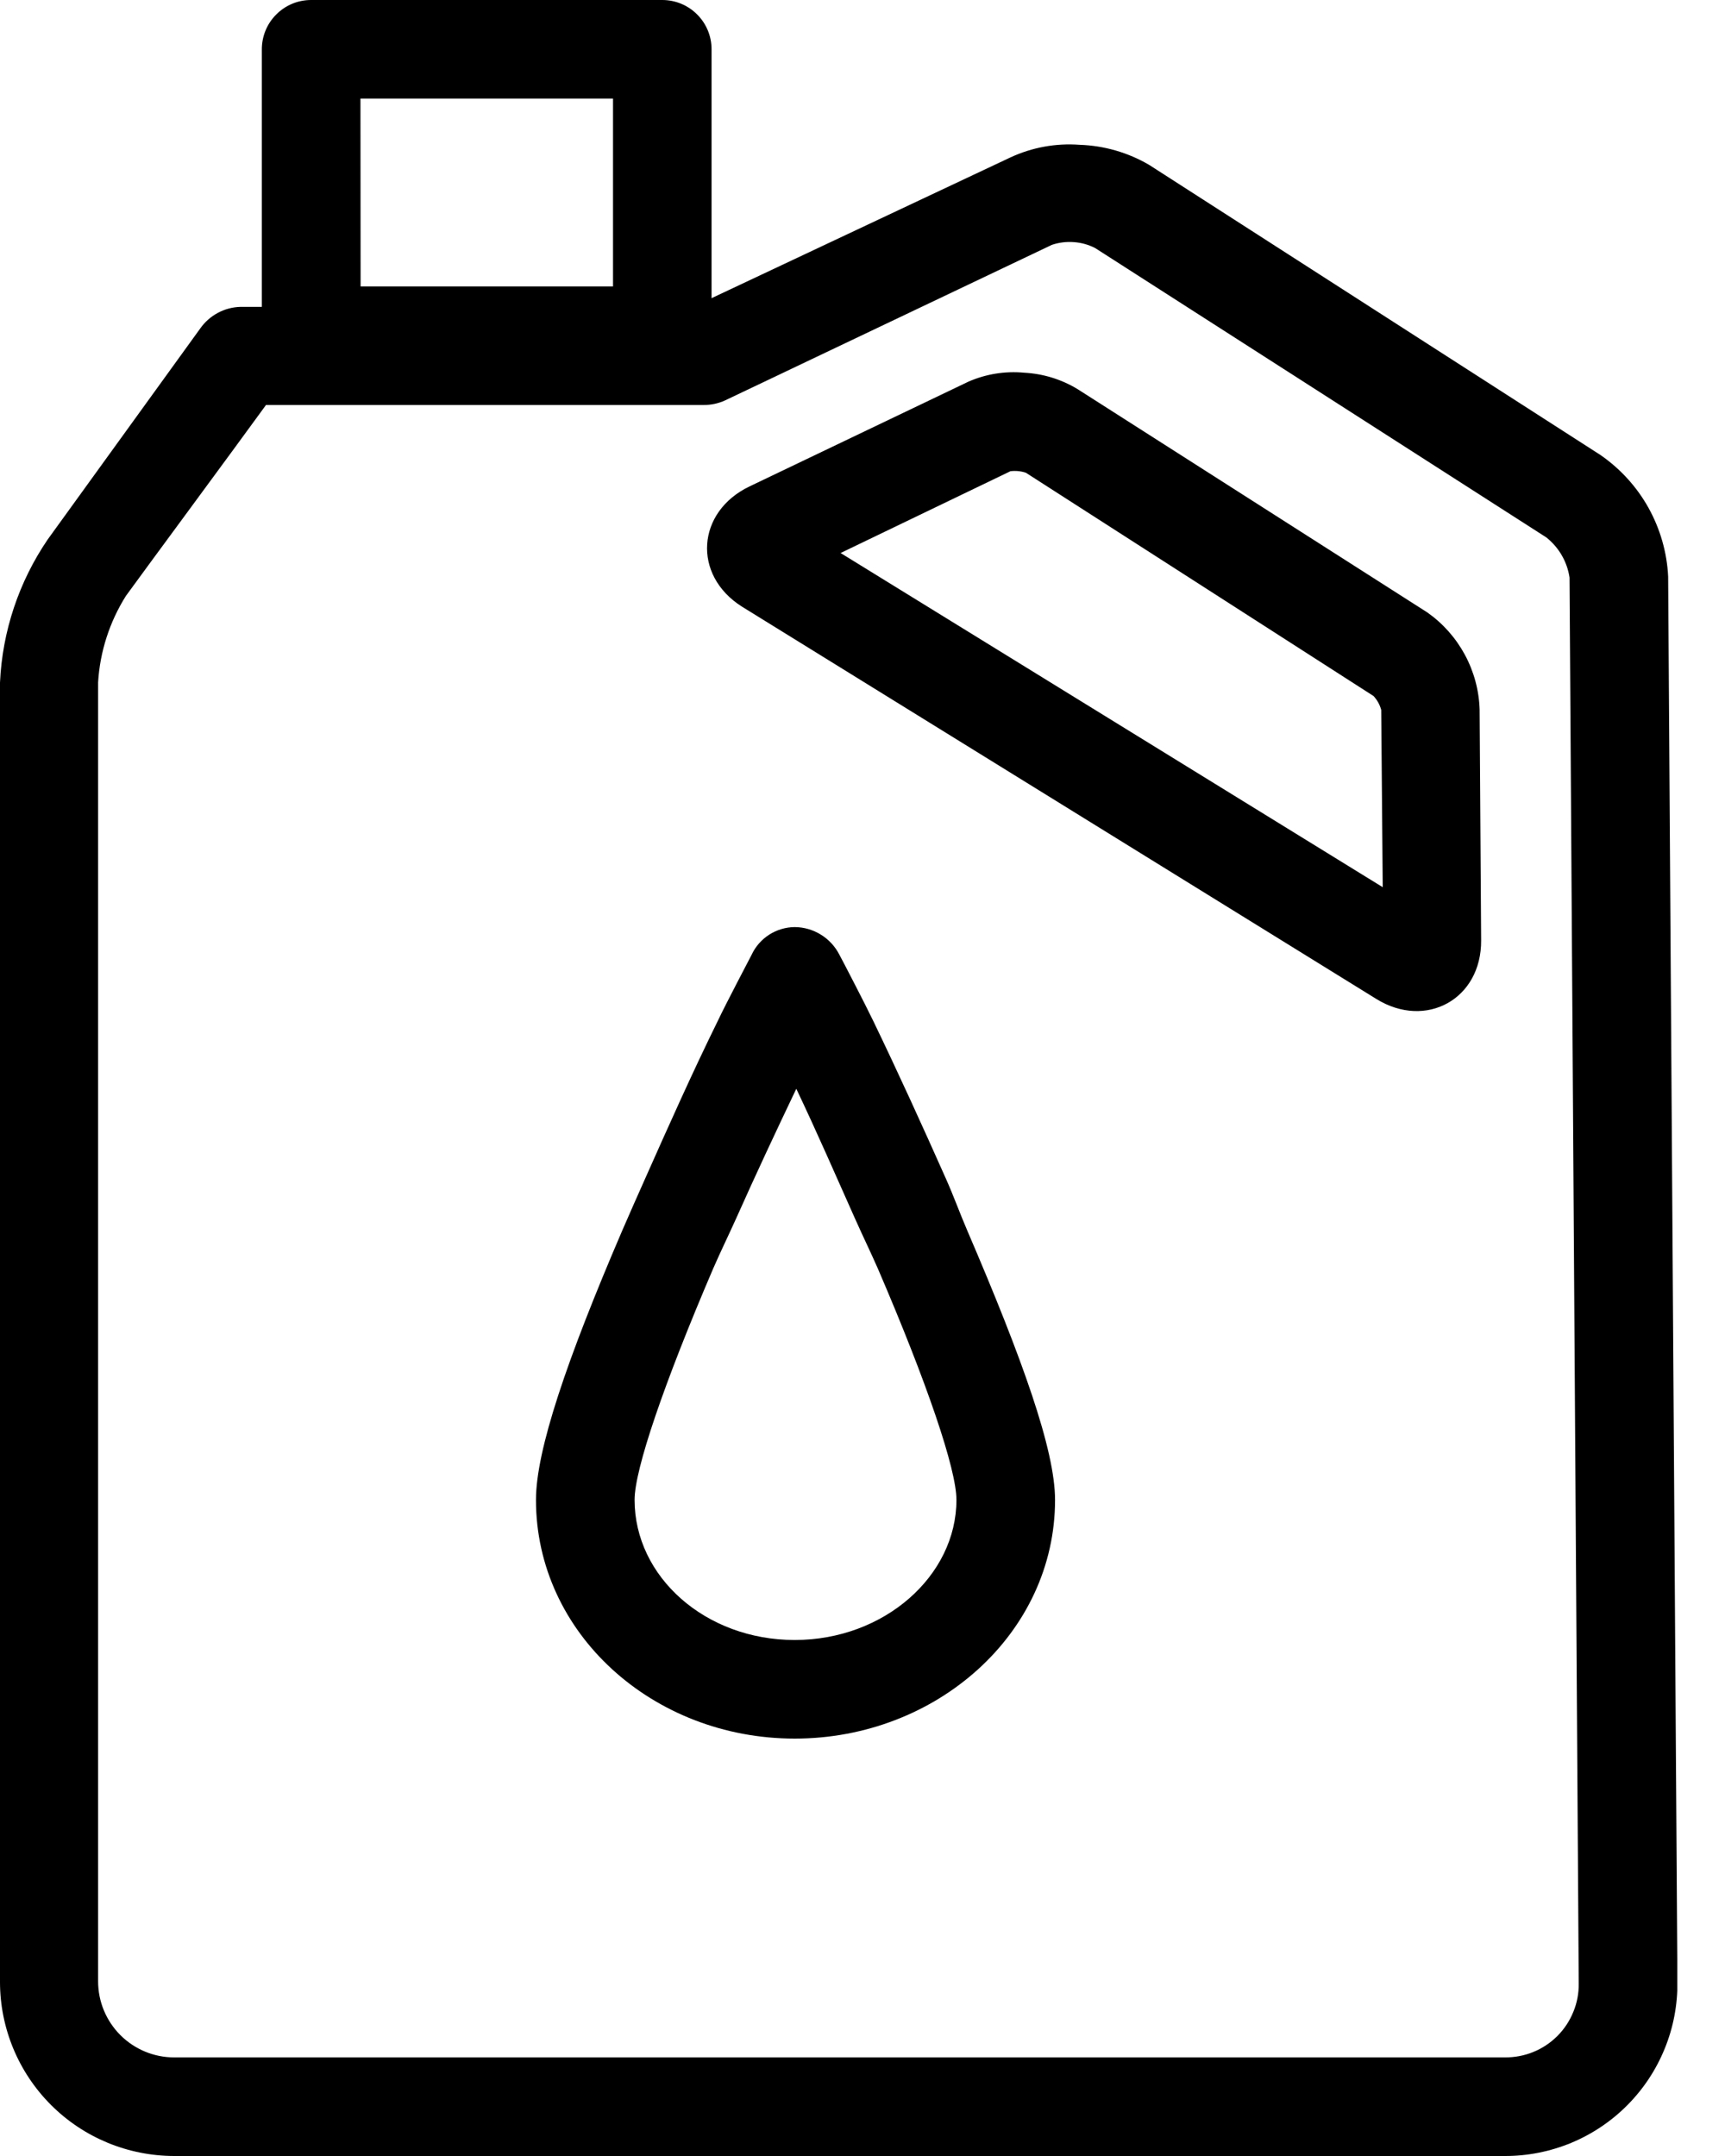
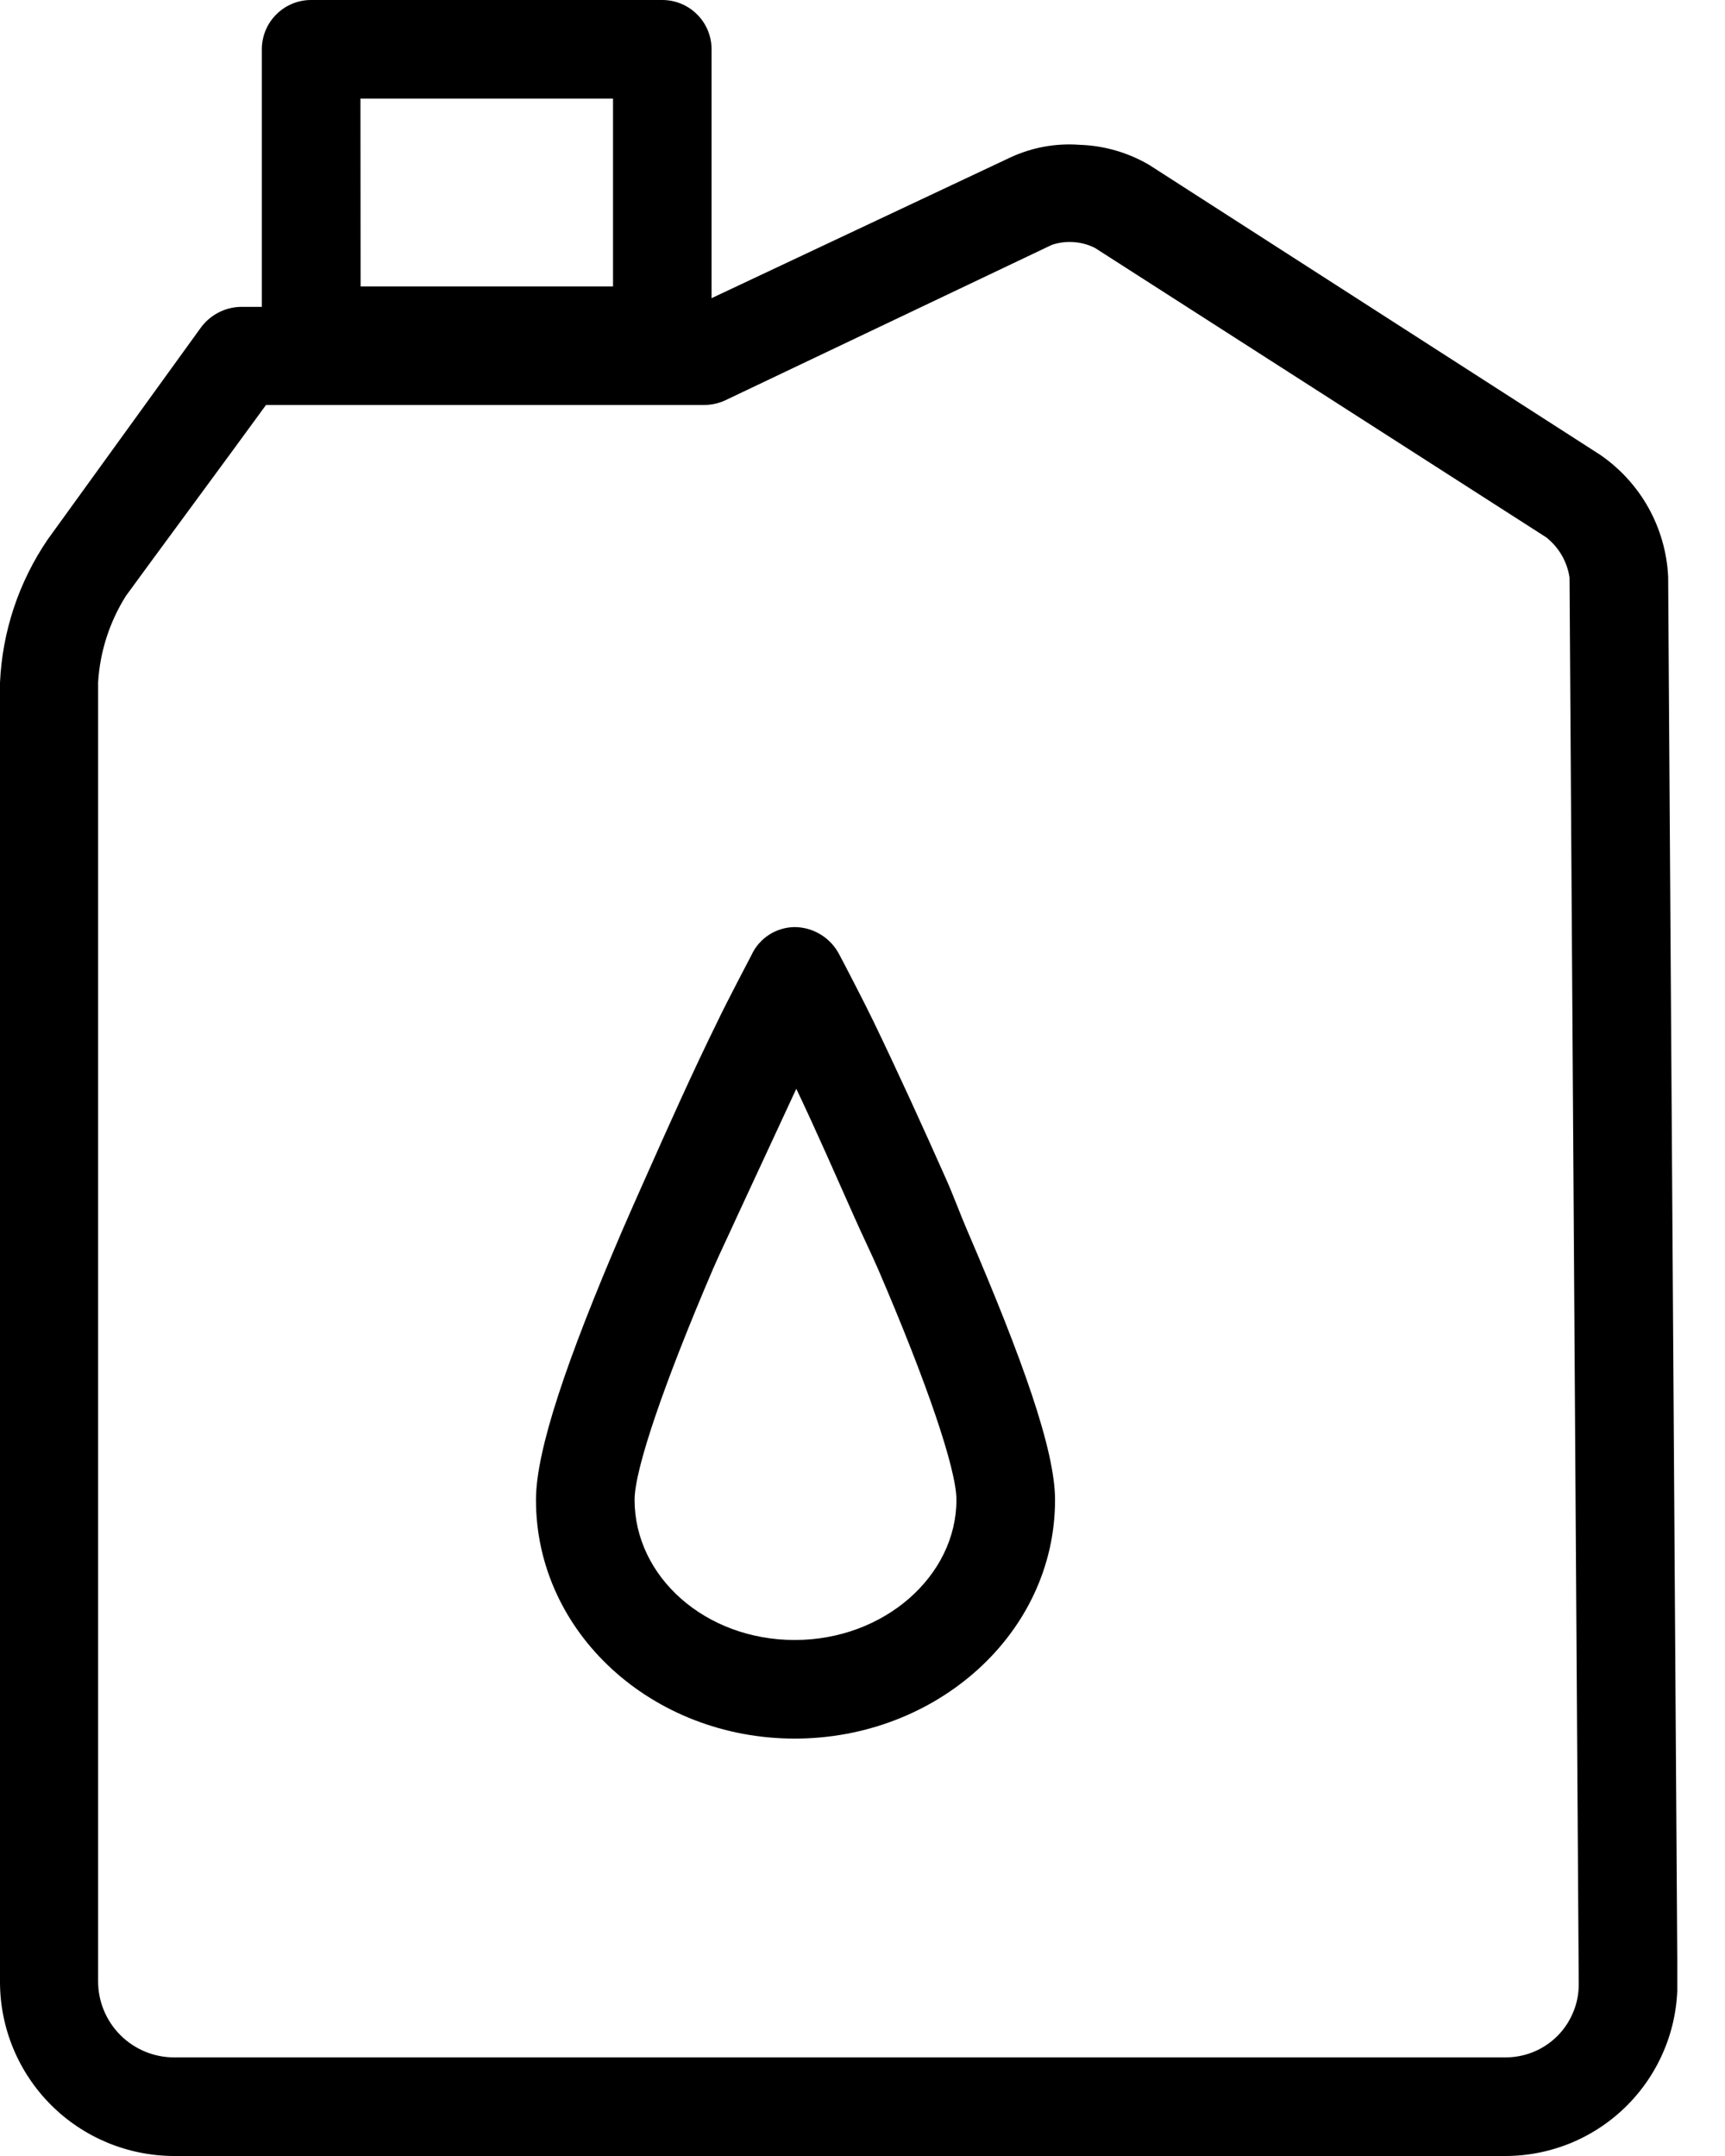
<svg xmlns="http://www.w3.org/2000/svg" width="24" height="30" viewBox="0 0 24 30" fill="none">
  <g clip-path="url(#clip0_2_3121)">
    <path d="M15.021 2.015C14.69 1.99 14.358 2.051 14.057 2.191L9.643 4.27H3.344C3.234 4.273 3.126 4.302 3.03 4.354C2.933 4.406 2.85 4.48 2.787 4.569L0.664 7.506C0.262 8.096 0.032 8.786 0 9.498V27.578C0 28.22 0.256 28.836 0.71 29.29C1.164 29.744 1.78 29.999 2.422 30H20.937C21.254 30.001 21.568 29.938 21.861 29.817C22.154 29.695 22.42 29.516 22.643 29.291C22.867 29.065 23.043 28.798 23.162 28.504C23.282 28.21 23.341 27.895 23.338 27.578L23.209 8.024C23.193 7.688 23.099 7.361 22.936 7.067C22.773 6.774 22.543 6.522 22.267 6.331L15.986 2.293C15.693 2.122 15.361 2.026 15.021 2.015ZM14.635 3.407C14.733 3.374 14.837 3.361 14.94 3.369C15.043 3.376 15.144 3.404 15.236 3.451L21.514 7.478C21.689 7.617 21.804 7.816 21.837 8.036L21.965 27.599C21.967 27.734 21.942 27.869 21.89 27.994C21.839 28.12 21.764 28.234 21.668 28.33C21.572 28.426 21.458 28.502 21.332 28.553C21.207 28.604 21.072 28.629 20.937 28.628H2.422C2.142 28.628 1.873 28.516 1.675 28.318C1.477 28.12 1.365 27.851 1.365 27.571V9.493C1.391 9.067 1.524 8.655 1.751 8.293C1.991 7.961 3.255 6.25 3.701 5.635H9.786C9.89 5.637 9.992 5.615 10.087 5.572L14.635 3.407Z" fill="black" />
-     <path d="M14.25 5.186C13.984 5.161 13.717 5.204 13.473 5.311L10.429 6.768C9.692 7.12 9.629 8.001 10.321 8.44L19.15 13.901C19.841 14.327 20.613 13.901 20.607 13.085L20.586 9.872C20.578 9.606 20.507 9.345 20.381 9.111C20.254 8.876 20.075 8.674 19.857 8.521L14.993 5.415C14.768 5.278 14.513 5.2 14.25 5.186ZM14.058 6.557C14.13 6.548 14.203 6.555 14.273 6.578L19.11 9.685C19.161 9.74 19.198 9.807 19.217 9.879L19.238 12.345L11.695 7.695L14.058 6.557Z" fill="black" />
    <path d="M4.328 0C4.146 0 3.972 0.072 3.844 0.201C3.715 0.329 3.643 0.504 3.643 0.685V4.672C3.643 4.854 3.715 5.028 3.844 5.156C3.972 5.285 4.146 5.357 4.328 5.357H9.215C9.396 5.357 9.571 5.285 9.699 5.156C9.828 5.028 9.9 4.854 9.9 4.672V0.685C9.9 0.504 9.828 0.329 9.699 0.201C9.571 0.072 9.396 0 9.215 0H4.328ZM5.015 1.372H8.529V3.986H5.017L5.015 1.372Z" fill="black" />
-     <path d="M11.057 12.9C10.931 12.901 10.808 12.938 10.701 13.006C10.595 13.075 10.51 13.171 10.457 13.286C10.434 13.332 10.104 13.957 9.986 14.207C9.634 14.922 9.301 15.669 8.979 16.393C8.87 16.638 8.759 16.887 8.658 17.121C7.887 18.916 7.457 20.179 7.457 20.871C7.457 22.726 9.083 24.192 11.057 24.192C13.032 24.192 14.679 22.726 14.679 20.871C14.679 20.179 14.228 18.916 13.457 17.121C13.356 16.887 13.267 16.638 13.157 16.393C12.835 15.669 12.495 14.922 12.15 14.207C12.03 13.957 11.702 13.326 11.679 13.286C11.621 13.171 11.532 13.074 11.422 13.006C11.313 12.938 11.187 12.901 11.057 12.9ZM11.079 15.15C11.362 15.745 11.628 16.356 11.893 16.95C12 17.191 12.116 17.429 12.215 17.655C12.897 19.24 13.307 20.445 13.307 20.87C13.307 21.927 12.303 22.82 11.057 22.82C9.812 22.82 8.829 21.939 8.829 20.87C8.829 20.445 9.24 19.244 9.921 17.655C10.02 17.427 10.136 17.19 10.244 16.95C10.51 16.353 10.793 15.749 11.079 15.15Z" fill="black" />
+     <path d="M11.057 12.9C10.931 12.901 10.808 12.938 10.701 13.006C10.595 13.075 10.51 13.171 10.457 13.286C10.434 13.332 10.104 13.957 9.986 14.207C9.634 14.922 9.301 15.669 8.979 16.393C8.87 16.638 8.759 16.887 8.658 17.121C7.887 18.916 7.457 20.179 7.457 20.871C7.457 22.726 9.083 24.192 11.057 24.192C13.032 24.192 14.679 22.726 14.679 20.871C14.679 20.179 14.228 18.916 13.457 17.121C13.356 16.887 13.267 16.638 13.157 16.393C12.835 15.669 12.495 14.922 12.15 14.207C12.03 13.957 11.702 13.326 11.679 13.286C11.621 13.171 11.532 13.074 11.422 13.006C11.313 12.938 11.187 12.901 11.057 12.9ZM11.079 15.15C11.362 15.745 11.628 16.356 11.893 16.95C12 17.191 12.116 17.429 12.215 17.655C12.897 19.24 13.307 20.445 13.307 20.87C13.307 21.927 12.303 22.82 11.057 22.82C9.812 22.82 8.829 21.939 8.829 20.87C8.829 20.445 9.24 19.244 9.921 17.655C10.02 17.427 10.136 17.19 10.244 16.95Z" fill="black" />
  </g>
  <defs>
    <clipPath id="clip0_2_3121">
      <rect width="23.336" height="30" fill="white" />
    </clipPath>
  </defs>
</svg>